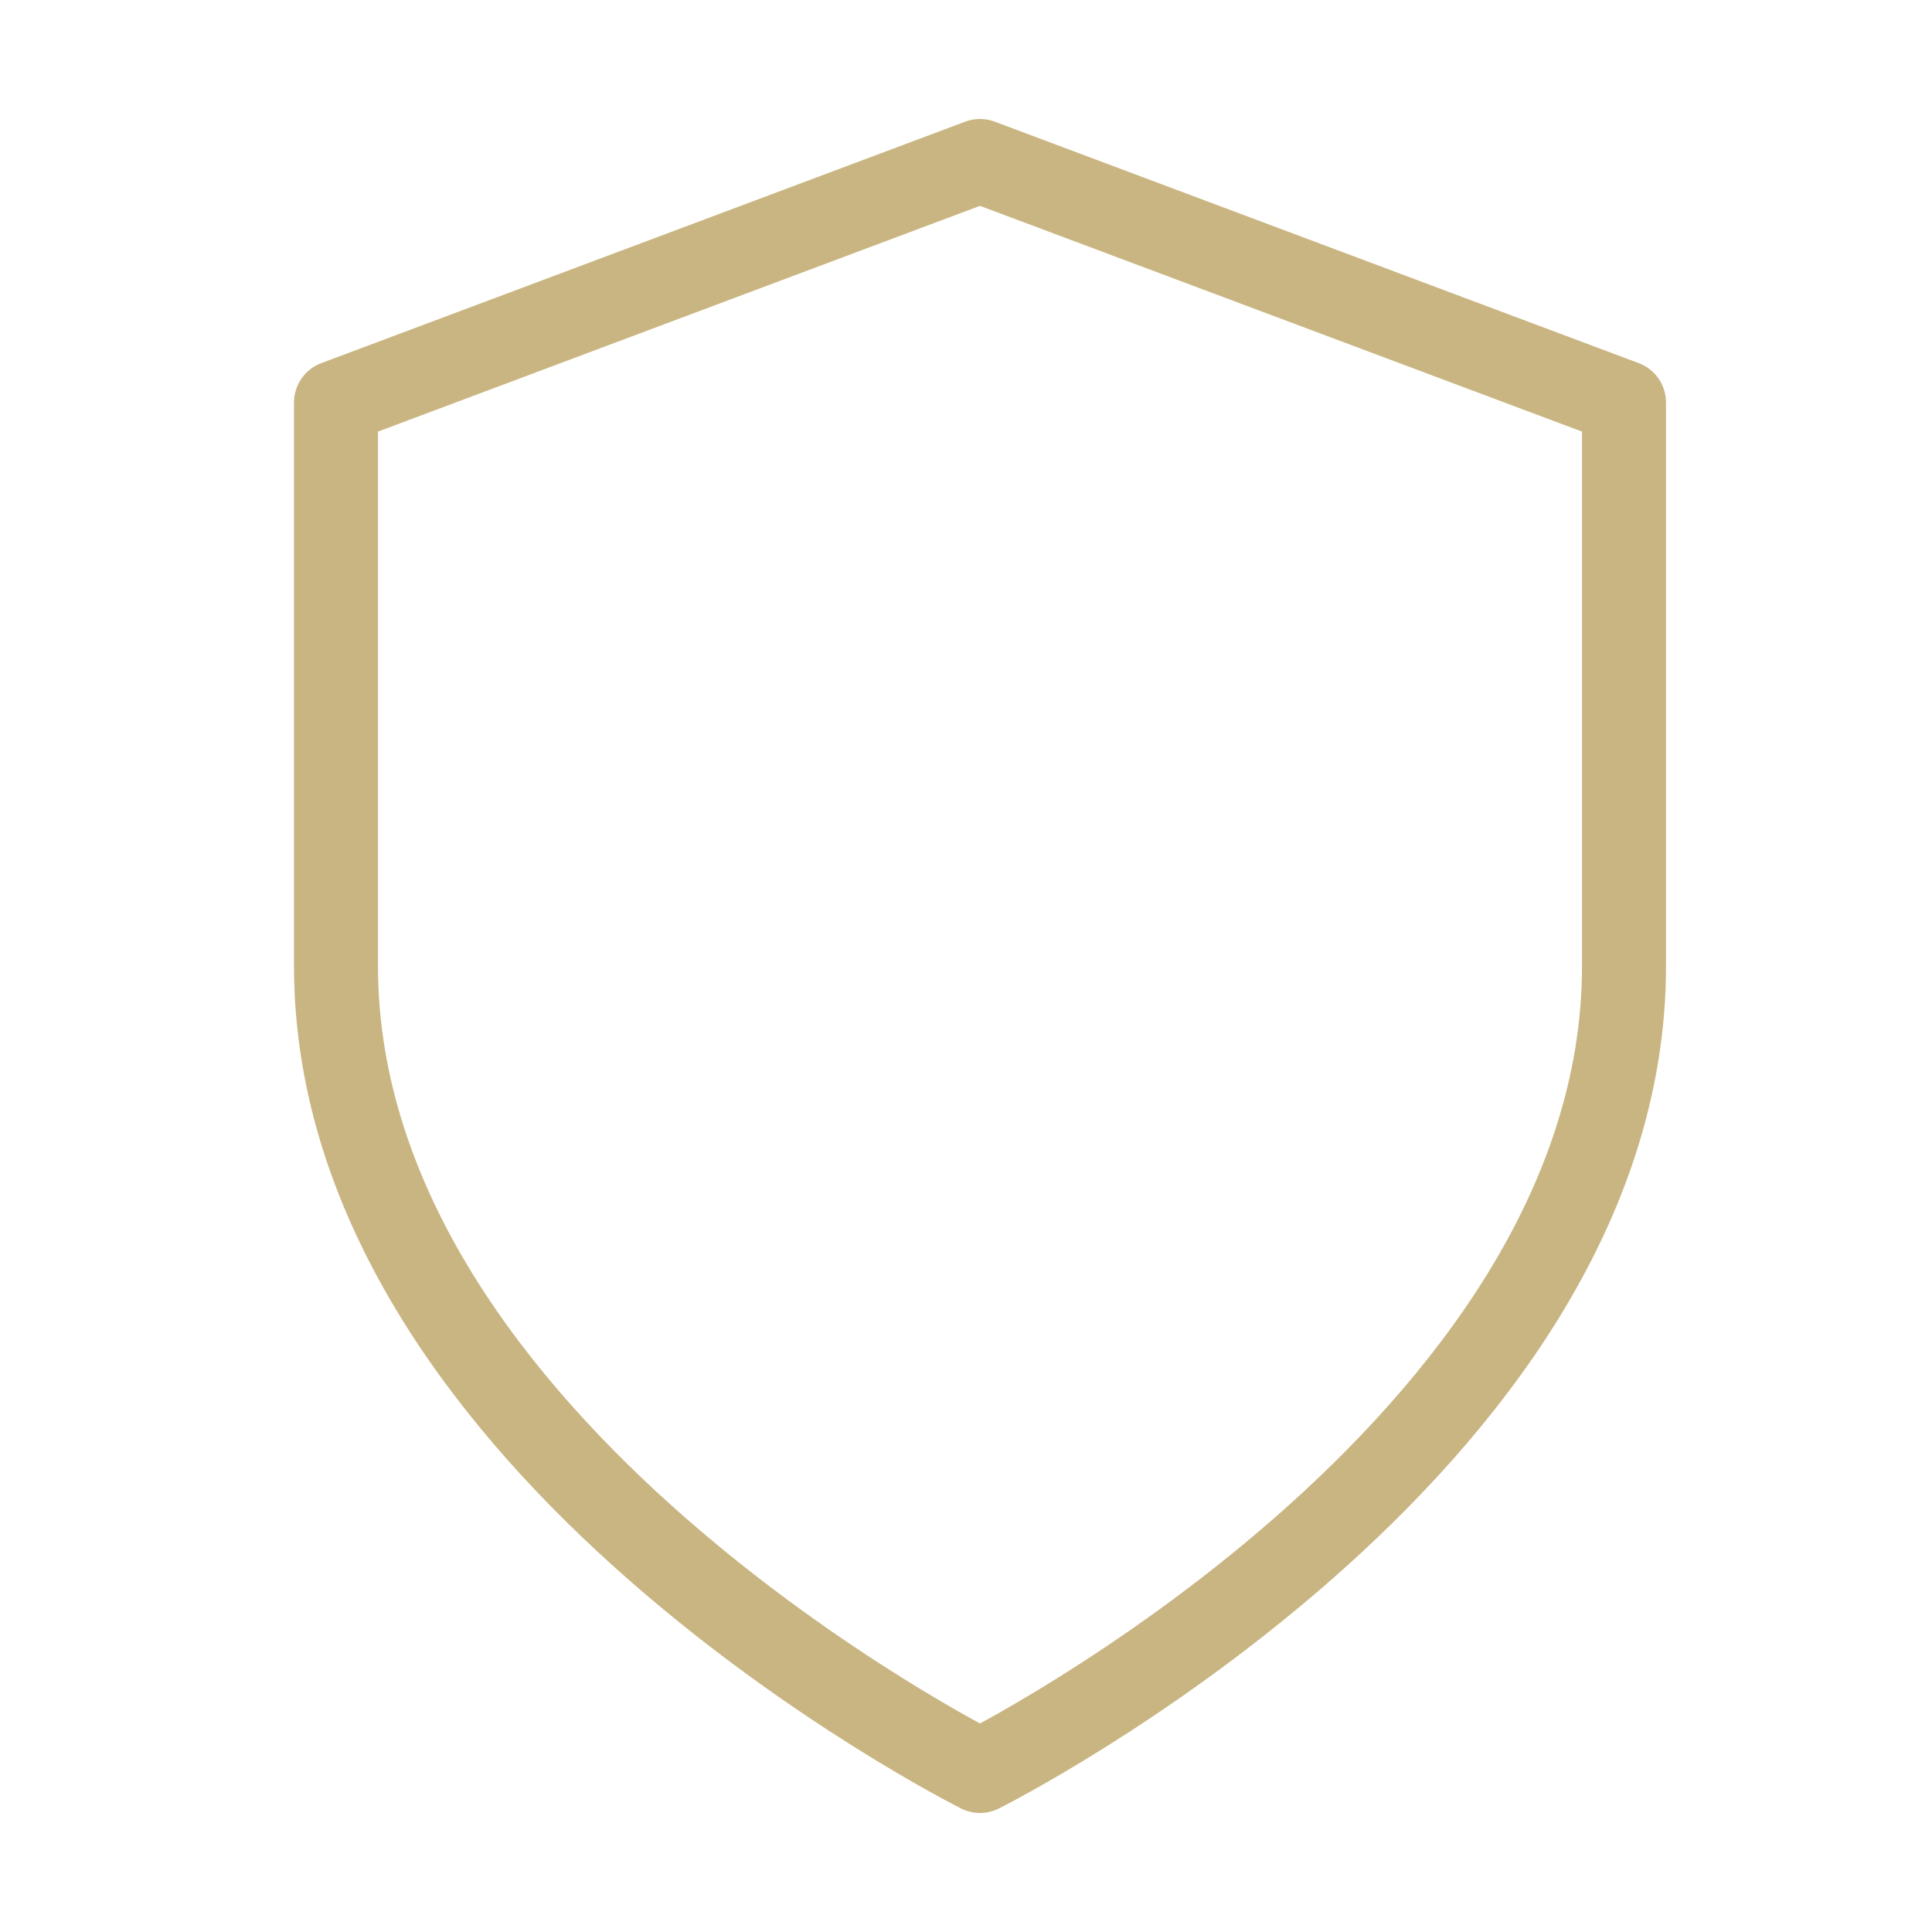
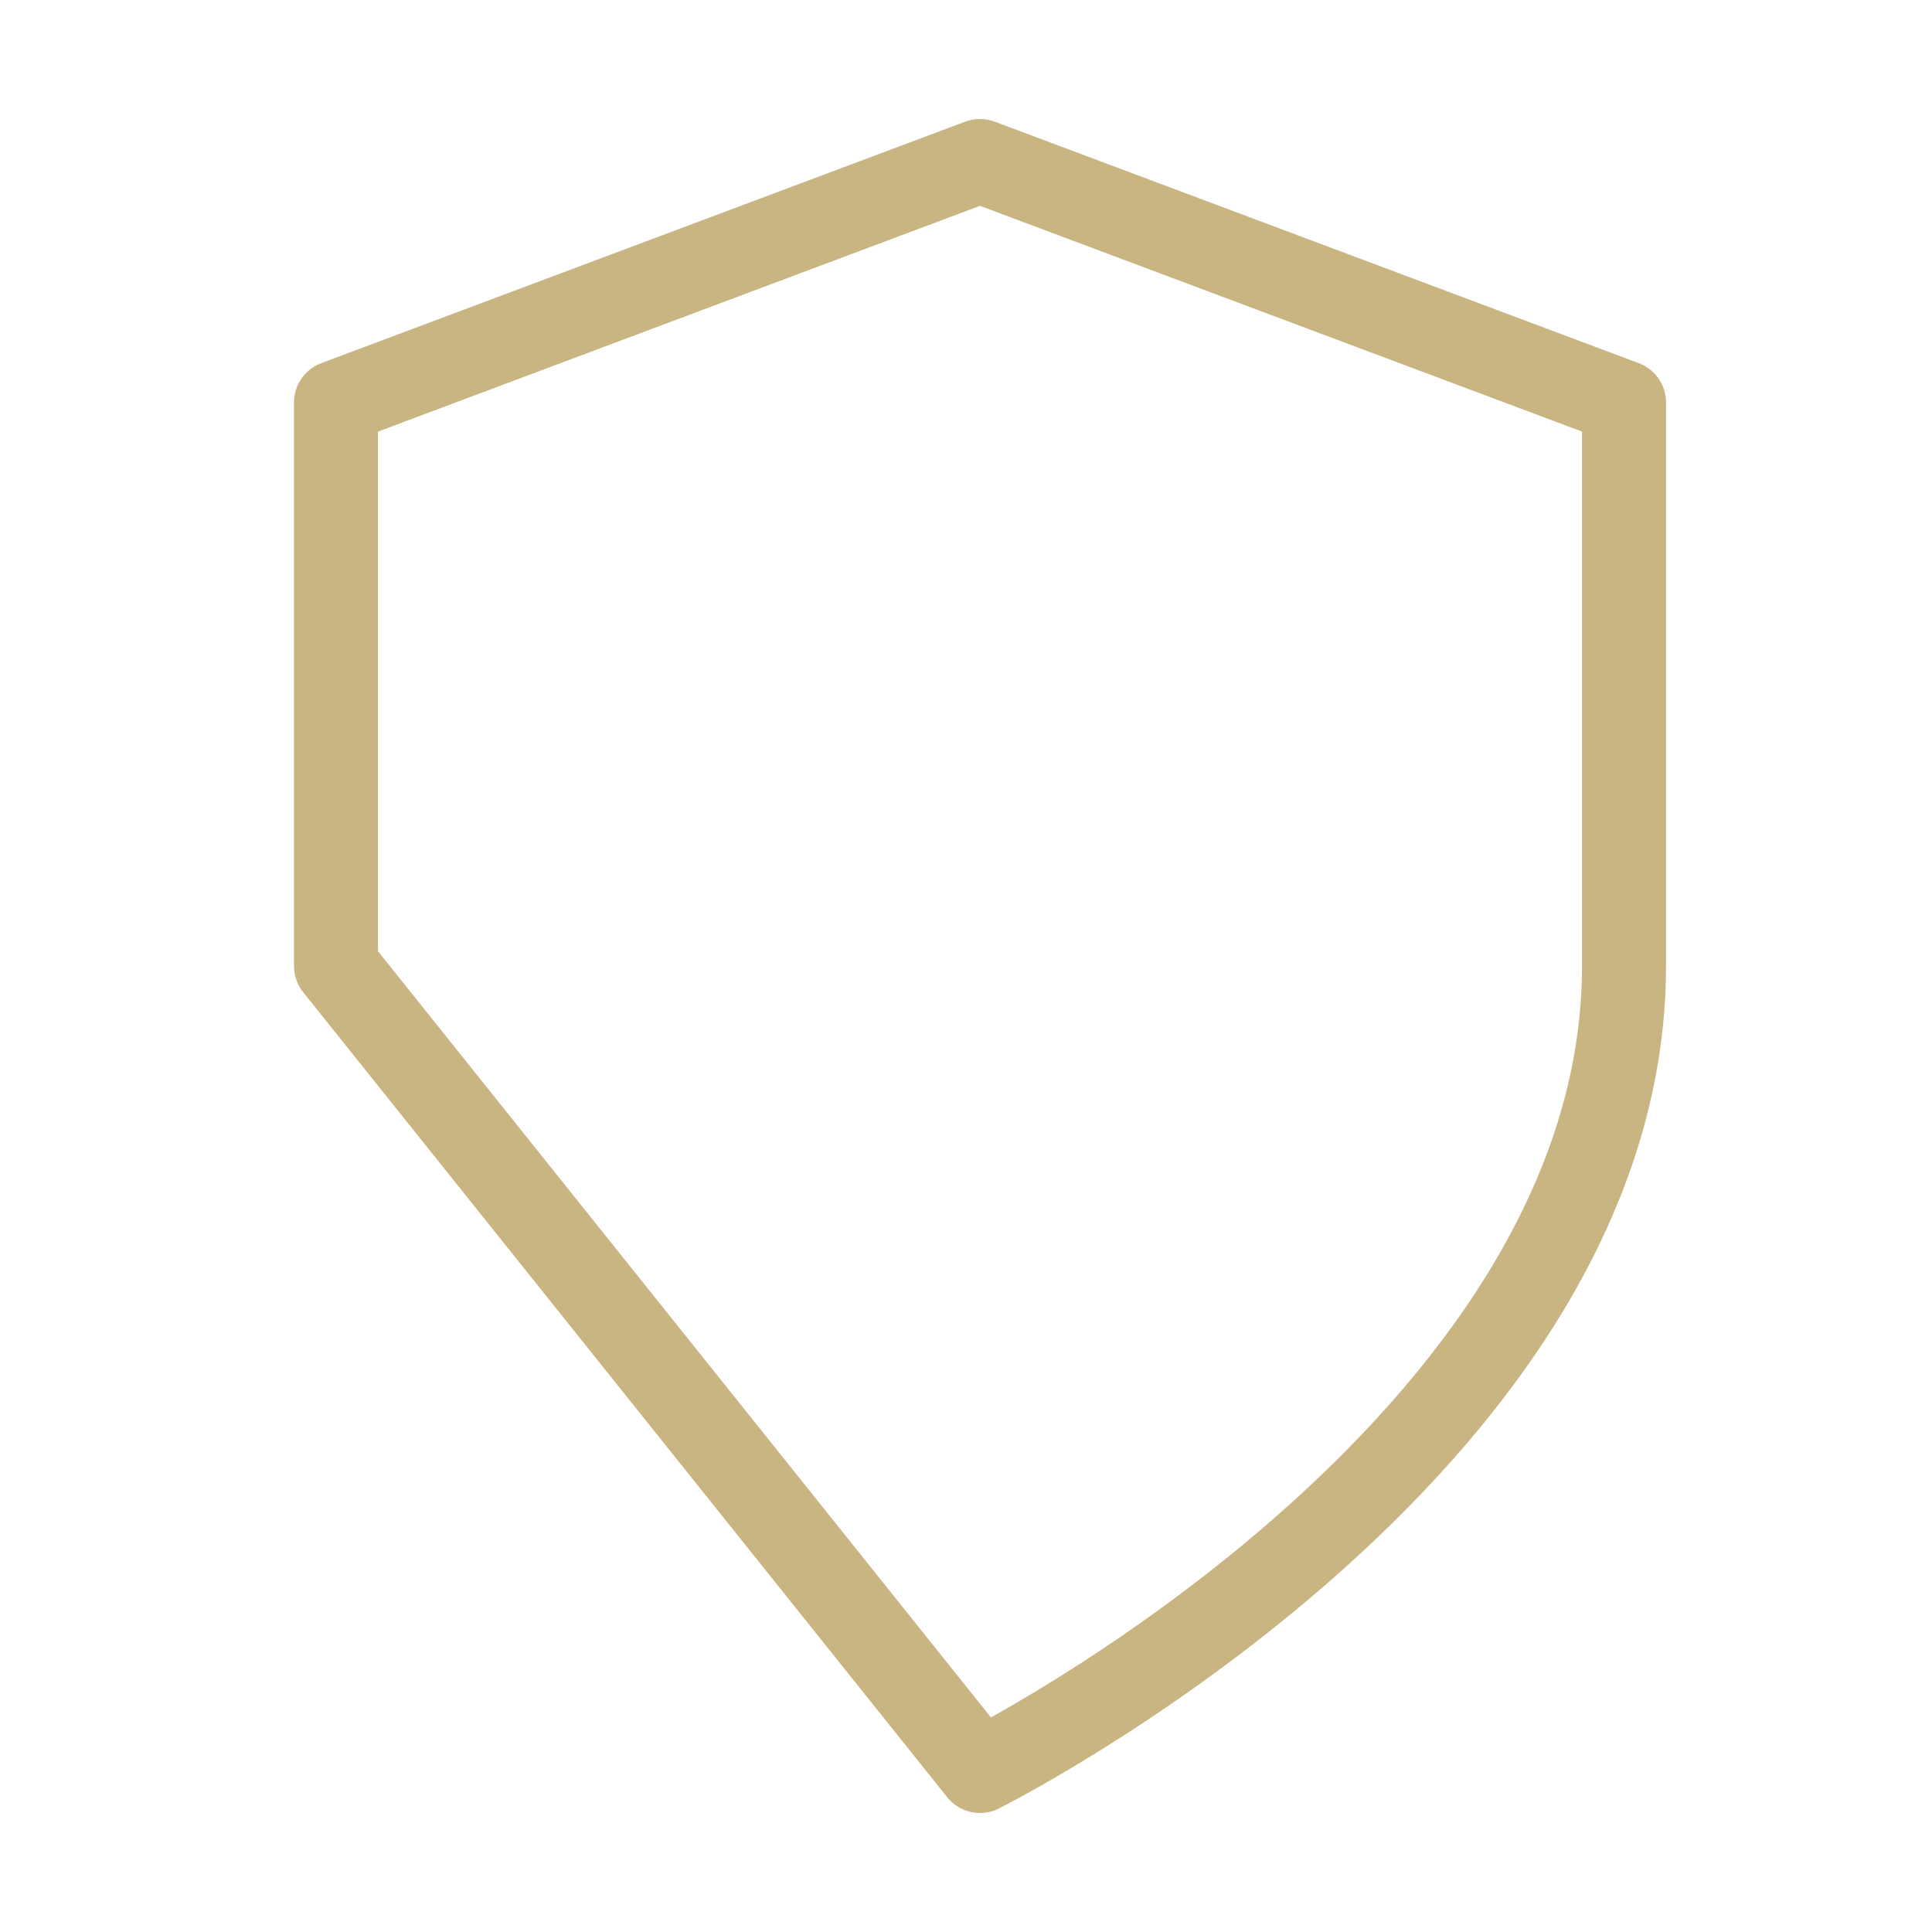
<svg xmlns="http://www.w3.org/2000/svg" width="46" height="46" viewBox="0 0 46 46" fill="none">
-   <path d="M23.333 42.166C23.333 42.166 38.667 34.5 38.667 23V9.583L23.333 3.833L8 9.583V23C8 34.5 23.333 42.166 23.333 42.166Z" stroke="#C9B582" stroke-width="2" stroke-linecap="round" stroke-linejoin="round" />
+   <path d="M23.333 42.166C23.333 42.166 38.667 34.5 38.667 23V9.583L23.333 3.833L8 9.583V23Z" stroke="#C9B582" stroke-width="2" stroke-linecap="round" stroke-linejoin="round" />
</svg>